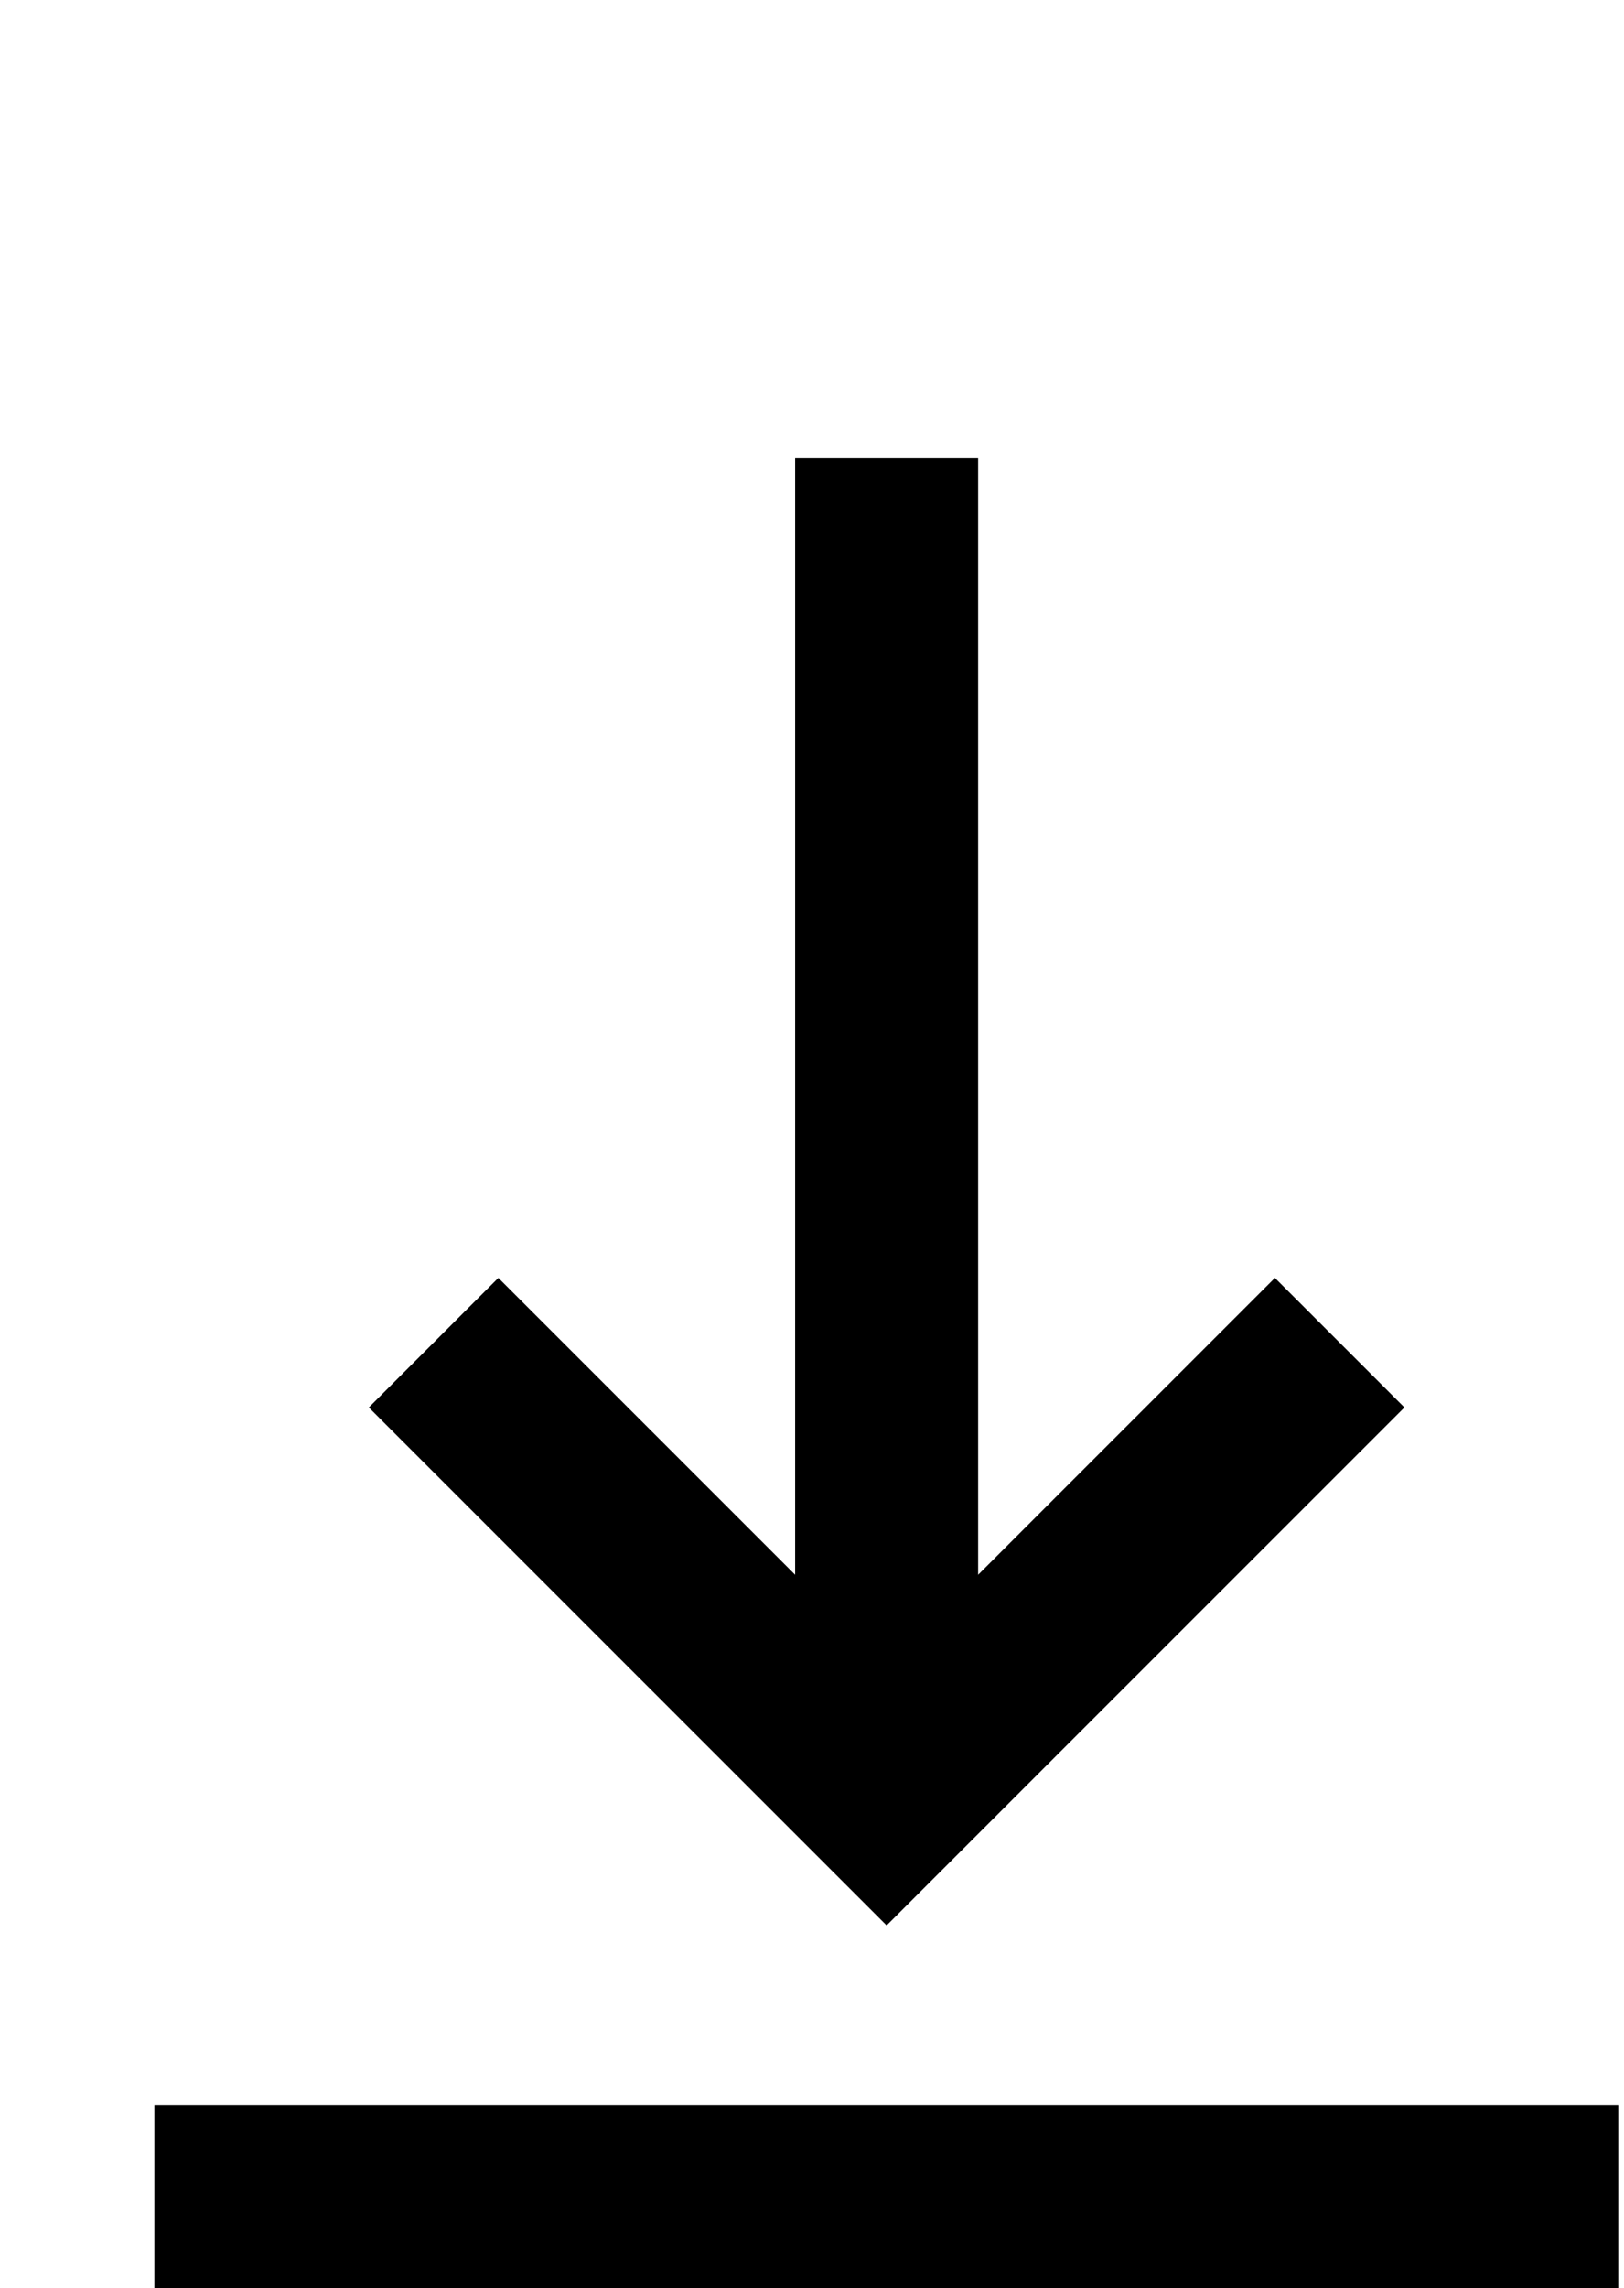
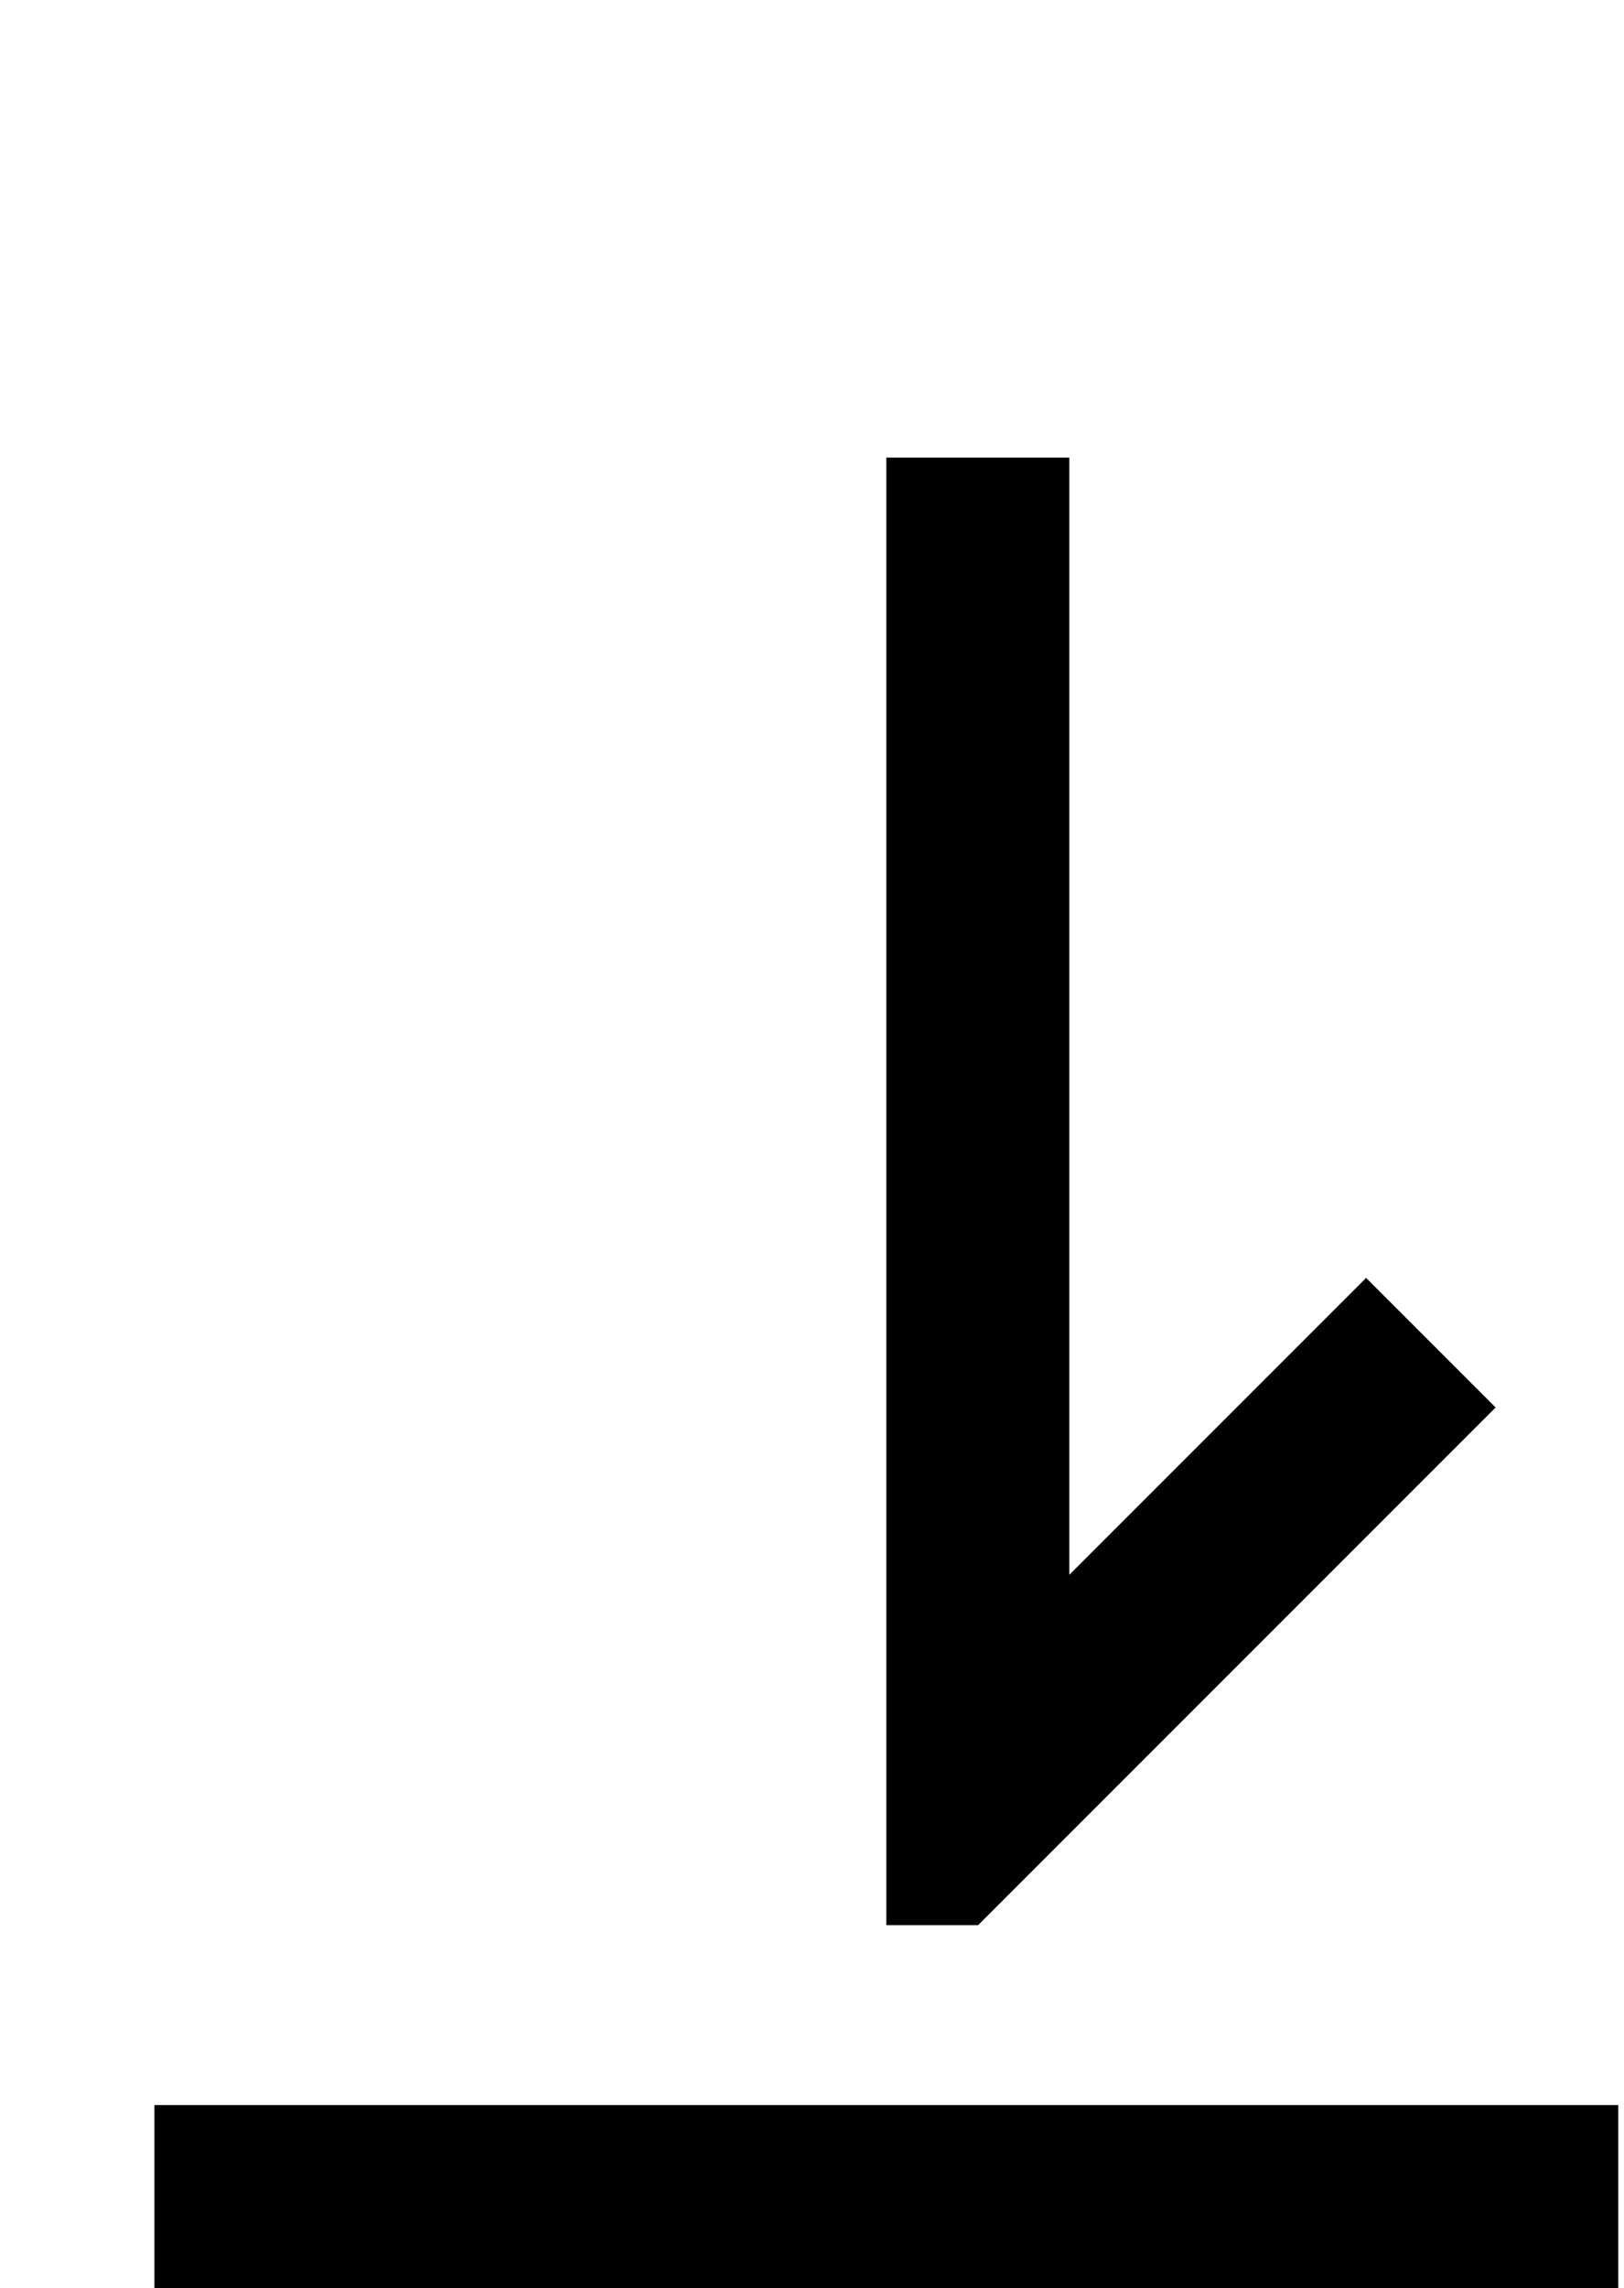
<svg xmlns="http://www.w3.org/2000/svg" id="_레이어_1" data-name="레이어 1" version="1.1" viewBox="0 0 568 800">
  <defs>
    <style>
      .cls-1 {
        fill: #000;
        stroke-width: 0px;
      }
    </style>
  </defs>
-   <path class="cls-1" d="M310,673.1l-181-181,45.3-45.3,103.8,103.8V160h64v390.6l103.8-103.8,45.3,45.3-181,181ZM54,736v64h512v-64H54Z" />
+   <path class="cls-1" d="M310,673.1V160h64v390.6l103.8-103.8,45.3,45.3-181,181ZM54,736v64h512v-64H54Z" />
</svg>